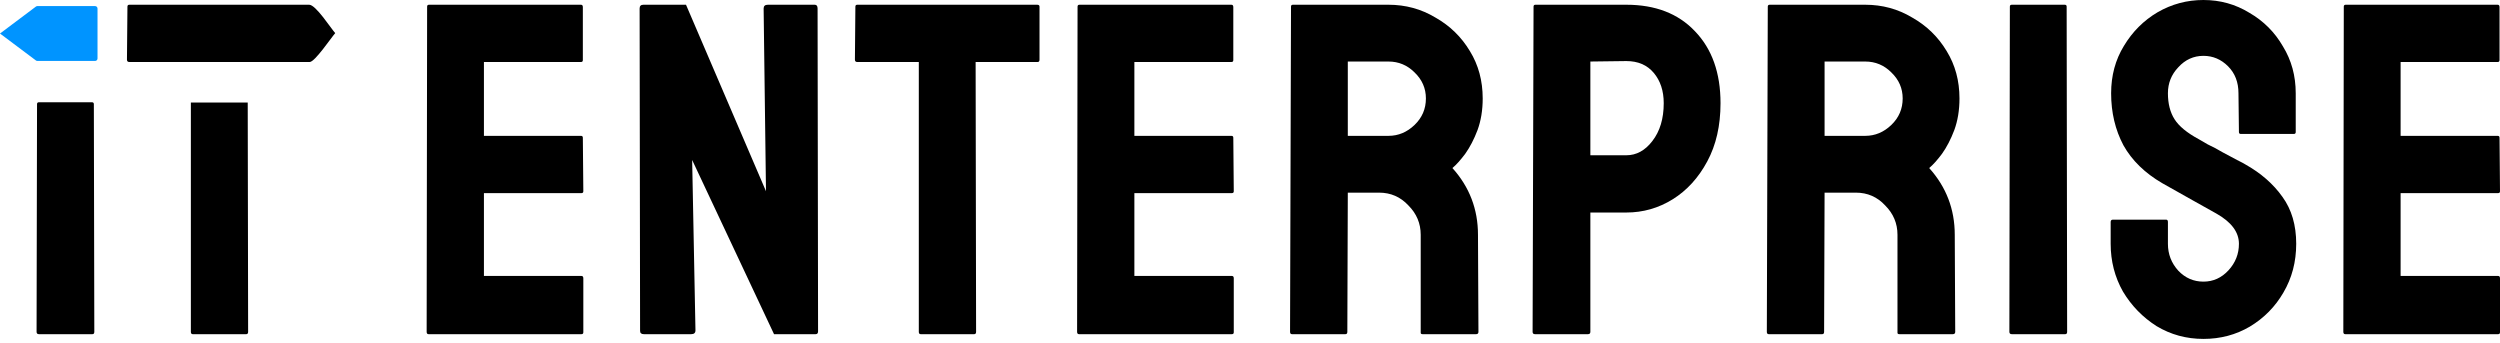
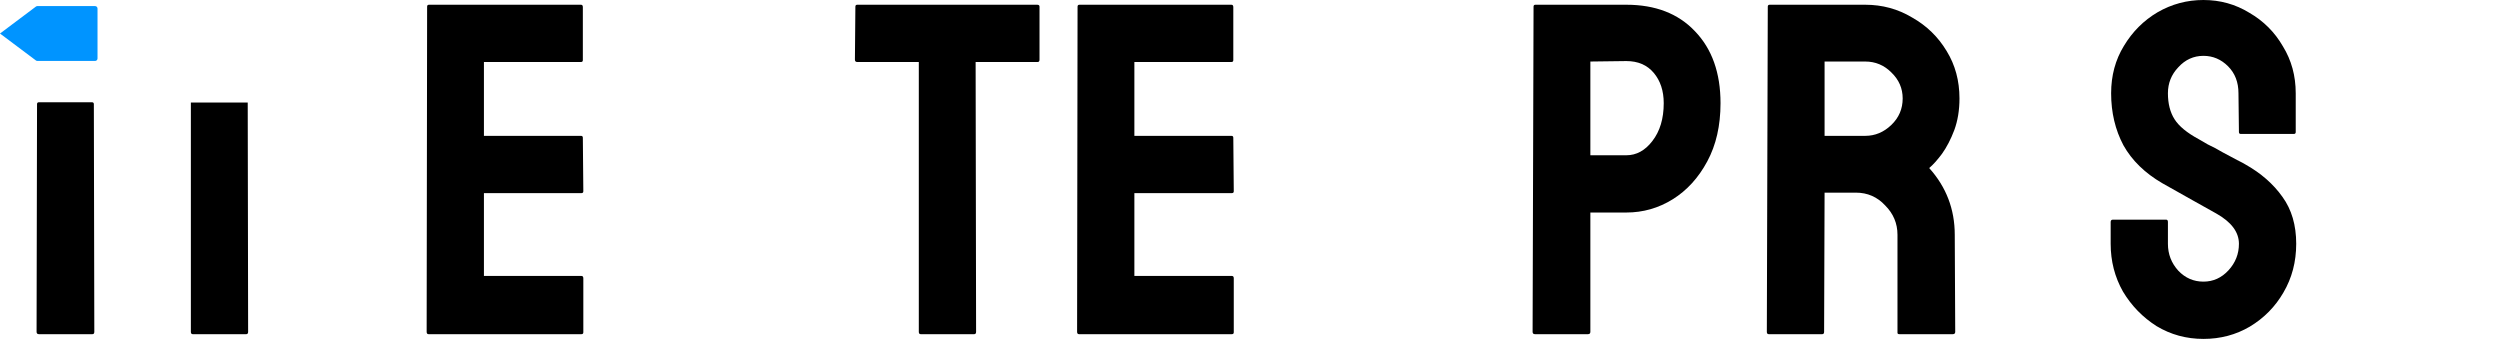
<svg xmlns="http://www.w3.org/2000/svg" width="124" height="17" viewBox="0 0 124 17" fill="none">
  <path d="M9.467 16.458C9.467 16.536 9.498 16.575 9.56 16.575H12.213C12.276 16.575 12.307 16.536 12.307 16.458L12.287 5.087H9.467V16.458Z" fill="black" />
-   <path d="M15.359 3.076C15.617 3.076 16.421 1.875 16.627 1.643C16.396 1.385 15.663 0.235 15.336 0.235H6.415C6.352 0.235 6.321 0.266 6.321 0.329L6.297 2.958C6.297 3.036 6.336 3.076 6.415 3.076H15.359Z" fill="black" />
  <path d="M1.814 16.458C1.814 16.536 1.853 16.575 1.931 16.575H4.584C4.647 16.575 4.678 16.536 4.678 16.458L4.655 5.166C4.655 5.103 4.623 5.072 4.561 5.072H1.931C1.869 5.072 1.837 5.103 1.837 5.166L1.814 16.458Z" fill="black" />
  <path d="M1.782 0.326C1.803 0.311 1.828 0.302 1.854 0.302H4.716C4.783 0.302 4.837 0.356 4.837 0.423V2.902C4.837 2.969 4.783 3.023 4.716 3.023H1.854C1.828 3.023 1.803 3.015 1.782 2.999L0 1.663L1.782 0.326Z" fill="#0094FF" />
  <path d="M21.256 16.575C21.193 16.575 21.162 16.536 21.162 16.458L21.185 0.329C21.185 0.266 21.216 0.235 21.279 0.235H28.815C28.878 0.235 28.909 0.274 28.909 0.352V2.982C28.909 3.044 28.878 3.076 28.815 3.076H24.003V6.738H28.815C28.878 6.738 28.909 6.769 28.909 6.832L28.933 9.485C28.933 9.548 28.901 9.579 28.839 9.579H24.003V13.687H28.839C28.901 13.687 28.933 13.726 28.933 13.805V16.481C28.933 16.544 28.901 16.575 28.839 16.575H21.256Z" fill="black" />
-   <path d="M31.936 16.575C31.811 16.575 31.748 16.52 31.748 16.411L31.725 0.423C31.725 0.297 31.787 0.235 31.913 0.235H34.026L37.993 9.485L37.876 0.423C37.876 0.297 37.946 0.235 38.087 0.235H40.411C40.505 0.235 40.552 0.297 40.552 0.423L40.576 16.434C40.576 16.528 40.537 16.575 40.458 16.575H38.392L34.331 7.935L34.495 16.387C34.495 16.512 34.425 16.575 34.284 16.575H31.936Z" fill="black" />
  <path d="M45.667 16.575C45.605 16.575 45.573 16.536 45.573 16.458V3.076H42.521C42.443 3.076 42.404 3.036 42.404 2.958L42.427 0.329C42.427 0.266 42.459 0.235 42.521 0.235H51.443C51.521 0.235 51.56 0.266 51.56 0.329V2.958C51.56 3.036 51.529 3.076 51.466 3.076H48.391L48.414 16.458C48.414 16.536 48.383 16.575 48.32 16.575H45.667Z" fill="black" />
  <path d="M53.518 16.575C53.455 16.575 53.424 16.536 53.424 16.458L53.447 0.329C53.447 0.266 53.479 0.235 53.541 0.235H61.078C61.14 0.235 61.172 0.274 61.172 0.352V2.982C61.172 3.044 61.14 3.076 61.078 3.076H56.265V6.738H61.078C61.14 6.738 61.172 6.769 61.172 6.832L61.195 9.485C61.195 9.548 61.164 9.579 61.101 9.579H56.265V13.687H61.101C61.164 13.687 61.195 13.726 61.195 13.805V16.481C61.195 16.544 61.164 16.575 61.101 16.575H53.518Z" fill="black" />
-   <path d="M64.081 16.575C64.018 16.575 63.987 16.536 63.987 16.458L64.034 0.329C64.034 0.266 64.065 0.235 64.128 0.235H68.87C69.716 0.235 70.49 0.446 71.195 0.869C71.915 1.276 72.486 1.831 72.908 2.536C73.331 3.224 73.542 4.007 73.542 4.883C73.542 5.462 73.456 5.987 73.284 6.456C73.112 6.91 72.908 7.301 72.674 7.63C72.439 7.943 72.228 8.178 72.04 8.335C72.885 9.274 73.308 10.377 73.308 11.645L73.331 16.458C73.331 16.536 73.292 16.575 73.214 16.575H70.561C70.498 16.575 70.467 16.552 70.467 16.505V11.645C70.467 11.081 70.263 10.596 69.856 10.189C69.465 9.767 68.98 9.555 68.401 9.555H66.851L66.828 16.458C66.828 16.536 66.796 16.575 66.734 16.575H64.081ZM66.851 6.738H68.87C69.356 6.738 69.786 6.558 70.162 6.198C70.537 5.838 70.725 5.4 70.725 4.883C70.725 4.382 70.537 3.952 70.162 3.592C69.802 3.232 69.371 3.052 68.87 3.052H66.851V6.738Z" fill="black" />
  <path d="M76.135 16.575C76.056 16.575 76.017 16.536 76.017 16.458L76.064 0.329C76.064 0.266 76.096 0.235 76.158 0.235H80.666C82.106 0.235 83.241 0.673 84.07 1.55C84.915 2.426 85.338 3.616 85.338 5.118C85.338 6.229 85.119 7.192 84.68 8.006C84.242 8.82 83.671 9.446 82.967 9.884C82.262 10.322 81.495 10.541 80.666 10.541H78.882V16.458C78.882 16.536 78.843 16.575 78.764 16.575H76.135ZM78.882 7.701H80.666C81.167 7.701 81.597 7.466 81.957 6.996C82.333 6.511 82.521 5.885 82.521 5.118C82.521 4.508 82.356 4.007 82.028 3.616C81.699 3.224 81.245 3.029 80.666 3.029L78.882 3.052V7.701Z" fill="black" />
  <path d="M87.729 16.575C87.666 16.575 87.635 16.536 87.635 16.458L87.682 0.329C87.682 0.266 87.713 0.235 87.776 0.235H92.518C93.364 0.235 94.138 0.446 94.843 0.869C95.563 1.276 96.134 1.831 96.556 2.536C96.979 3.224 97.19 4.007 97.19 4.883C97.19 5.462 97.104 5.987 96.932 6.456C96.76 6.91 96.556 7.301 96.322 7.63C96.087 7.943 95.876 8.178 95.688 8.335C96.533 9.274 96.956 10.377 96.956 11.645L96.979 16.458C96.979 16.536 96.94 16.575 96.862 16.575H94.209C94.146 16.575 94.115 16.552 94.115 16.505V11.645C94.115 11.081 93.911 10.596 93.504 10.189C93.113 9.767 92.628 9.555 92.049 9.555H90.499L90.476 16.458C90.476 16.536 90.445 16.575 90.382 16.575H87.729ZM90.499 6.738H92.518C93.004 6.738 93.434 6.558 93.81 6.198C94.185 5.838 94.373 5.4 94.373 4.883C94.373 4.382 94.185 3.952 93.81 3.592C93.45 3.232 93.019 3.052 92.518 3.052H90.499V6.738Z" fill="black" />
-   <path d="M99.783 16.575C99.705 16.575 99.665 16.536 99.665 16.458L99.689 0.329C99.689 0.266 99.72 0.235 99.783 0.235H102.412C102.475 0.235 102.506 0.266 102.506 0.329L102.53 16.458C102.53 16.536 102.498 16.575 102.436 16.575H99.783Z" fill="black" />
  <path d="M109.29 16.81C108.445 16.81 107.67 16.599 106.966 16.176C106.277 15.738 105.722 15.166 105.299 14.462C104.892 13.742 104.689 12.952 104.689 12.091V11.011C104.689 10.933 104.728 10.894 104.806 10.894H107.436C107.498 10.894 107.529 10.933 107.529 11.011V12.091C107.529 12.607 107.702 13.053 108.046 13.429C108.39 13.789 108.805 13.969 109.29 13.969C109.775 13.969 110.19 13.781 110.535 13.406C110.879 13.03 111.051 12.592 111.051 12.091C111.051 11.512 110.675 11.011 109.924 10.588C109.674 10.447 109.282 10.228 108.75 9.931C108.218 9.634 107.717 9.352 107.248 9.086C106.387 8.585 105.745 7.959 105.323 7.208C104.916 6.441 104.712 5.58 104.712 4.625C104.712 3.749 104.923 2.966 105.346 2.277C105.769 1.573 106.324 1.017 107.013 0.61C107.717 0.203 108.476 0 109.29 0C110.12 0 110.879 0.211 111.568 0.634C112.272 1.041 112.828 1.596 113.234 2.301C113.657 2.989 113.868 3.764 113.868 4.625V6.55C113.868 6.613 113.837 6.644 113.774 6.644H111.145C111.082 6.644 111.051 6.613 111.051 6.55L111.028 4.625C111.028 4.077 110.855 3.631 110.511 3.287C110.167 2.943 109.76 2.77 109.29 2.77C108.805 2.77 108.39 2.958 108.046 3.334C107.702 3.694 107.529 4.124 107.529 4.625C107.529 5.142 107.639 5.572 107.858 5.916C108.077 6.261 108.476 6.589 109.055 6.902C109.134 6.949 109.282 7.035 109.502 7.161C109.736 7.27 109.987 7.403 110.253 7.56C110.519 7.701 110.754 7.826 110.957 7.935C111.176 8.045 111.309 8.115 111.356 8.147C112.139 8.585 112.757 9.125 113.211 9.767C113.665 10.393 113.892 11.168 113.892 12.091C113.892 12.983 113.681 13.789 113.258 14.509C112.851 15.213 112.295 15.777 111.591 16.2C110.902 16.606 110.135 16.81 109.29 16.81Z" fill="black" />
-   <path d="M116.323 16.575C116.26 16.575 116.229 16.536 116.229 16.458L116.252 0.329C116.252 0.266 116.284 0.235 116.346 0.235H123.883C123.945 0.235 123.977 0.274 123.977 0.352V2.982C123.977 3.044 123.945 3.076 123.883 3.076H119.07V6.738H123.883C123.945 6.738 123.977 6.769 123.977 6.832L124 9.485C124 9.548 123.969 9.579 123.906 9.579H119.07V13.687H123.906C123.969 13.687 124 13.726 124 13.805V16.481C124 16.544 123.969 16.575 123.906 16.575H116.323Z" fill="black" />
</svg>